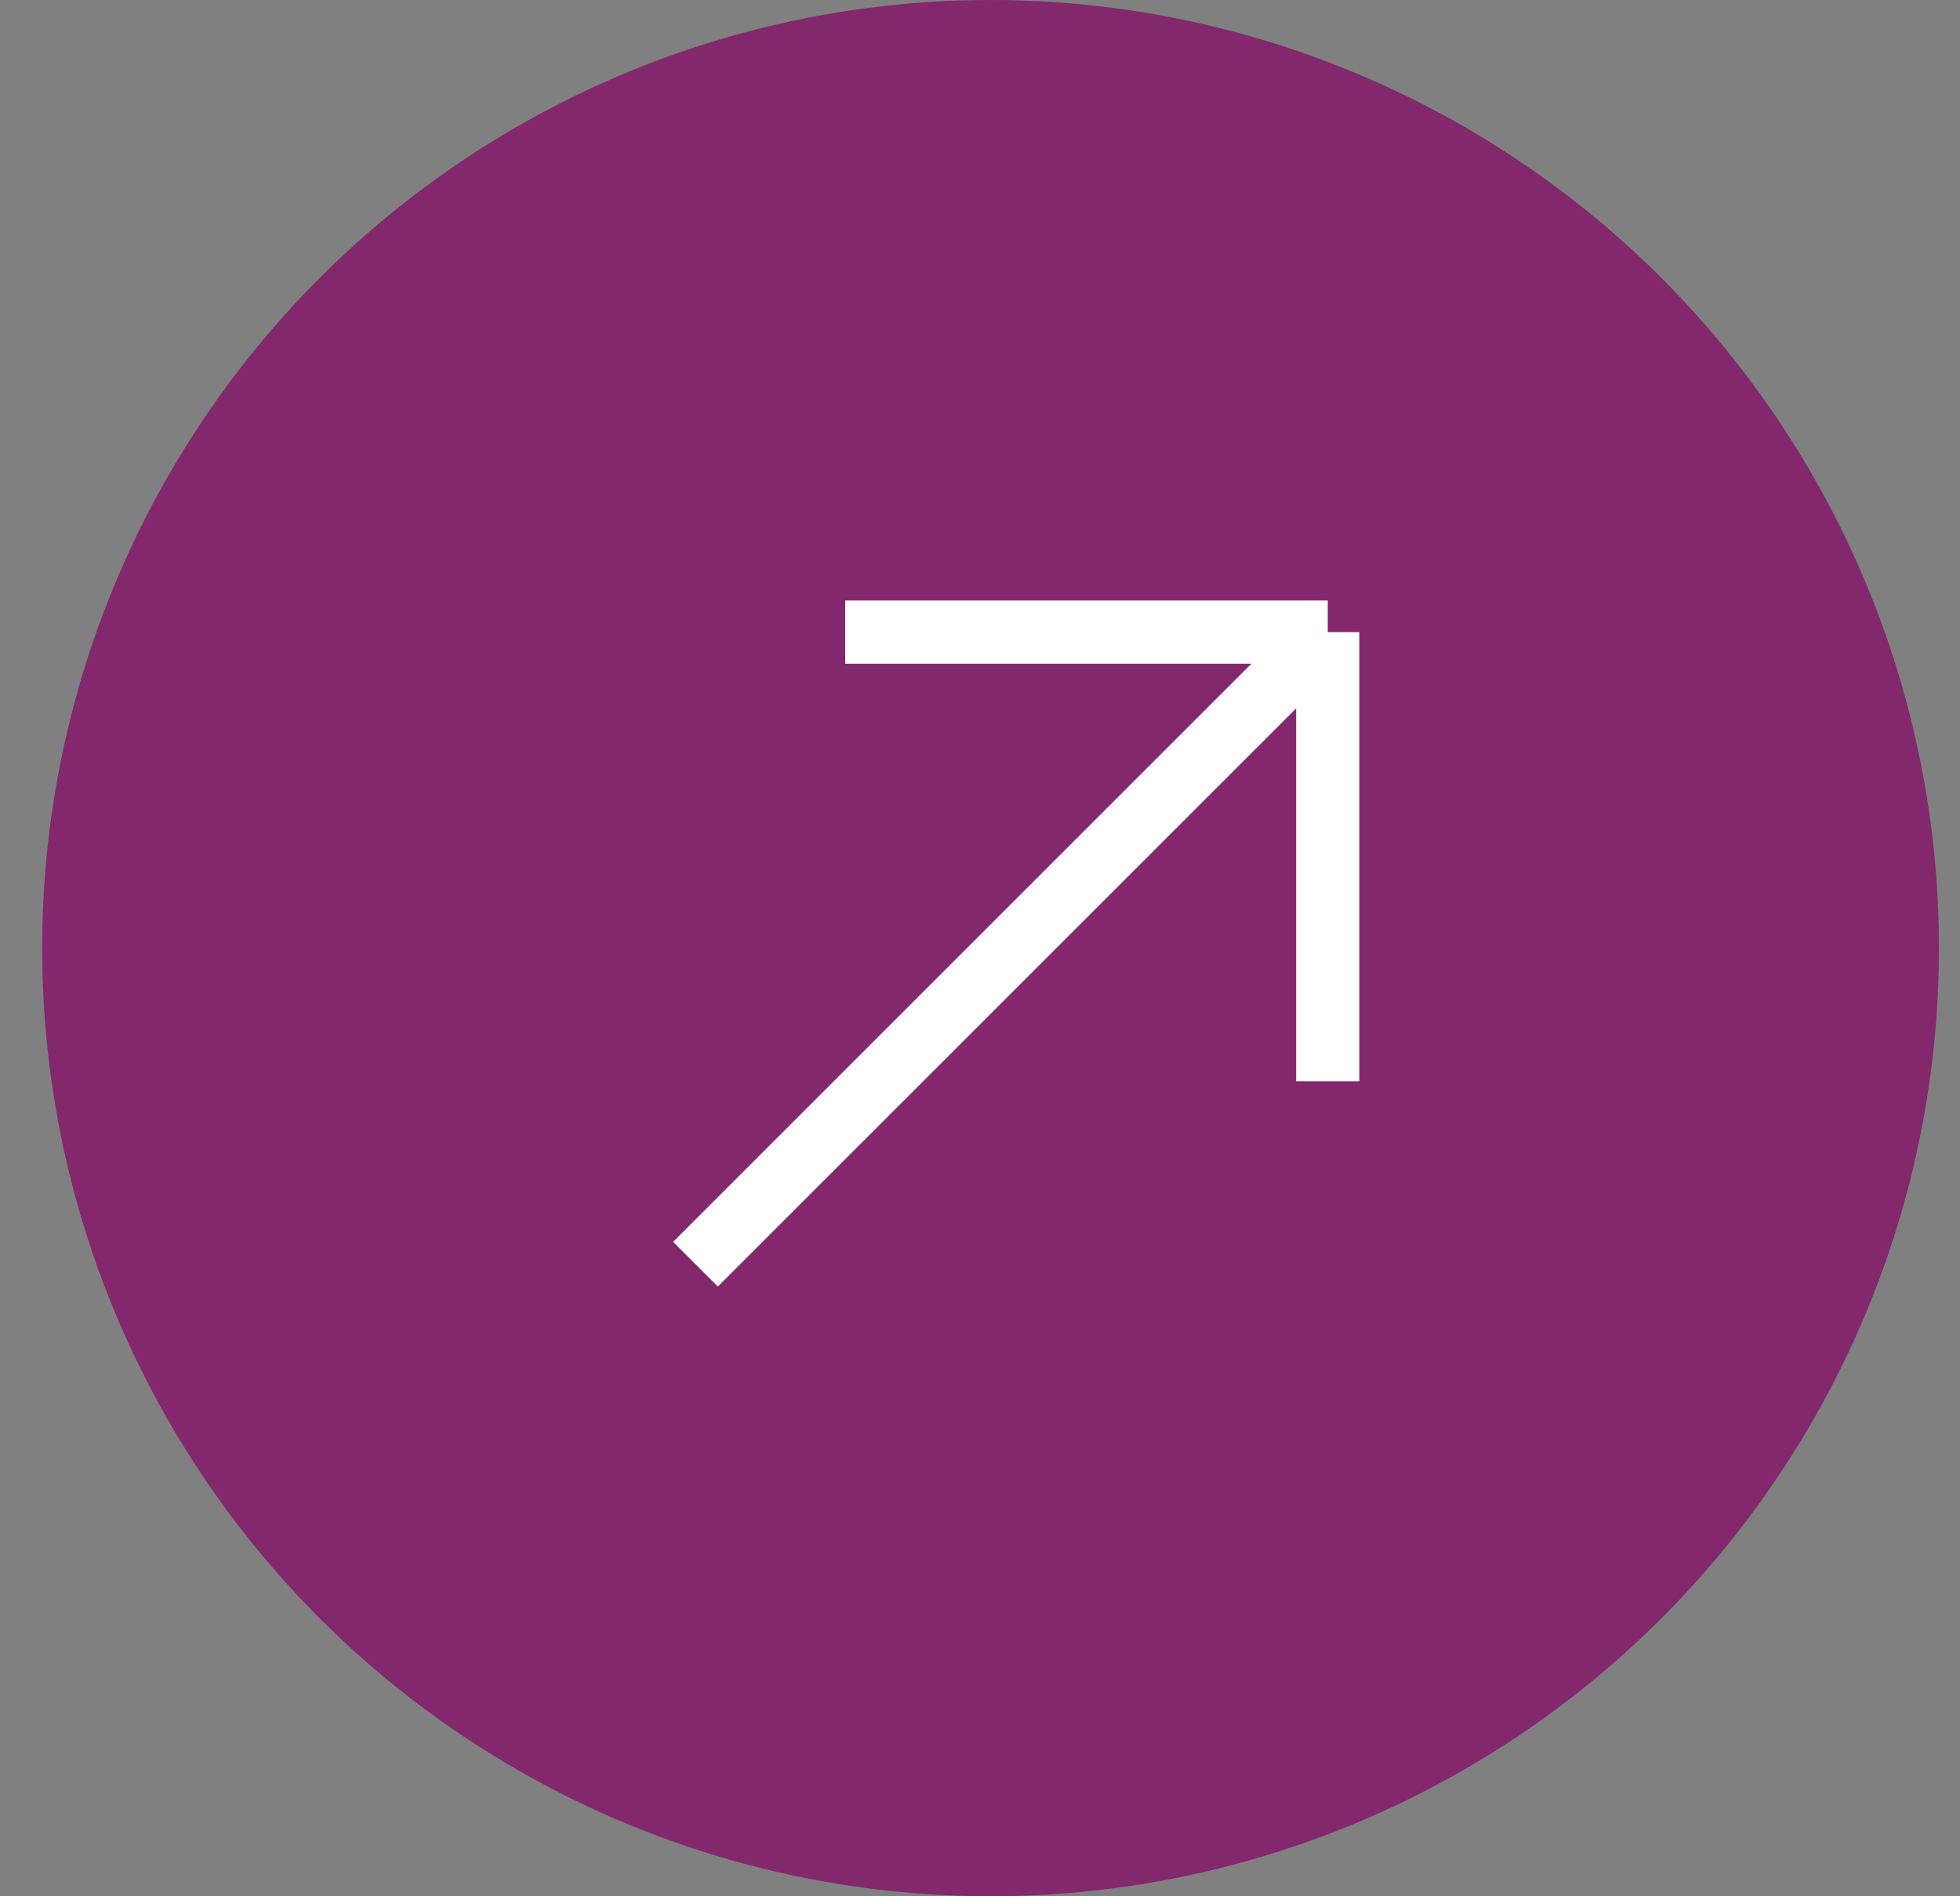
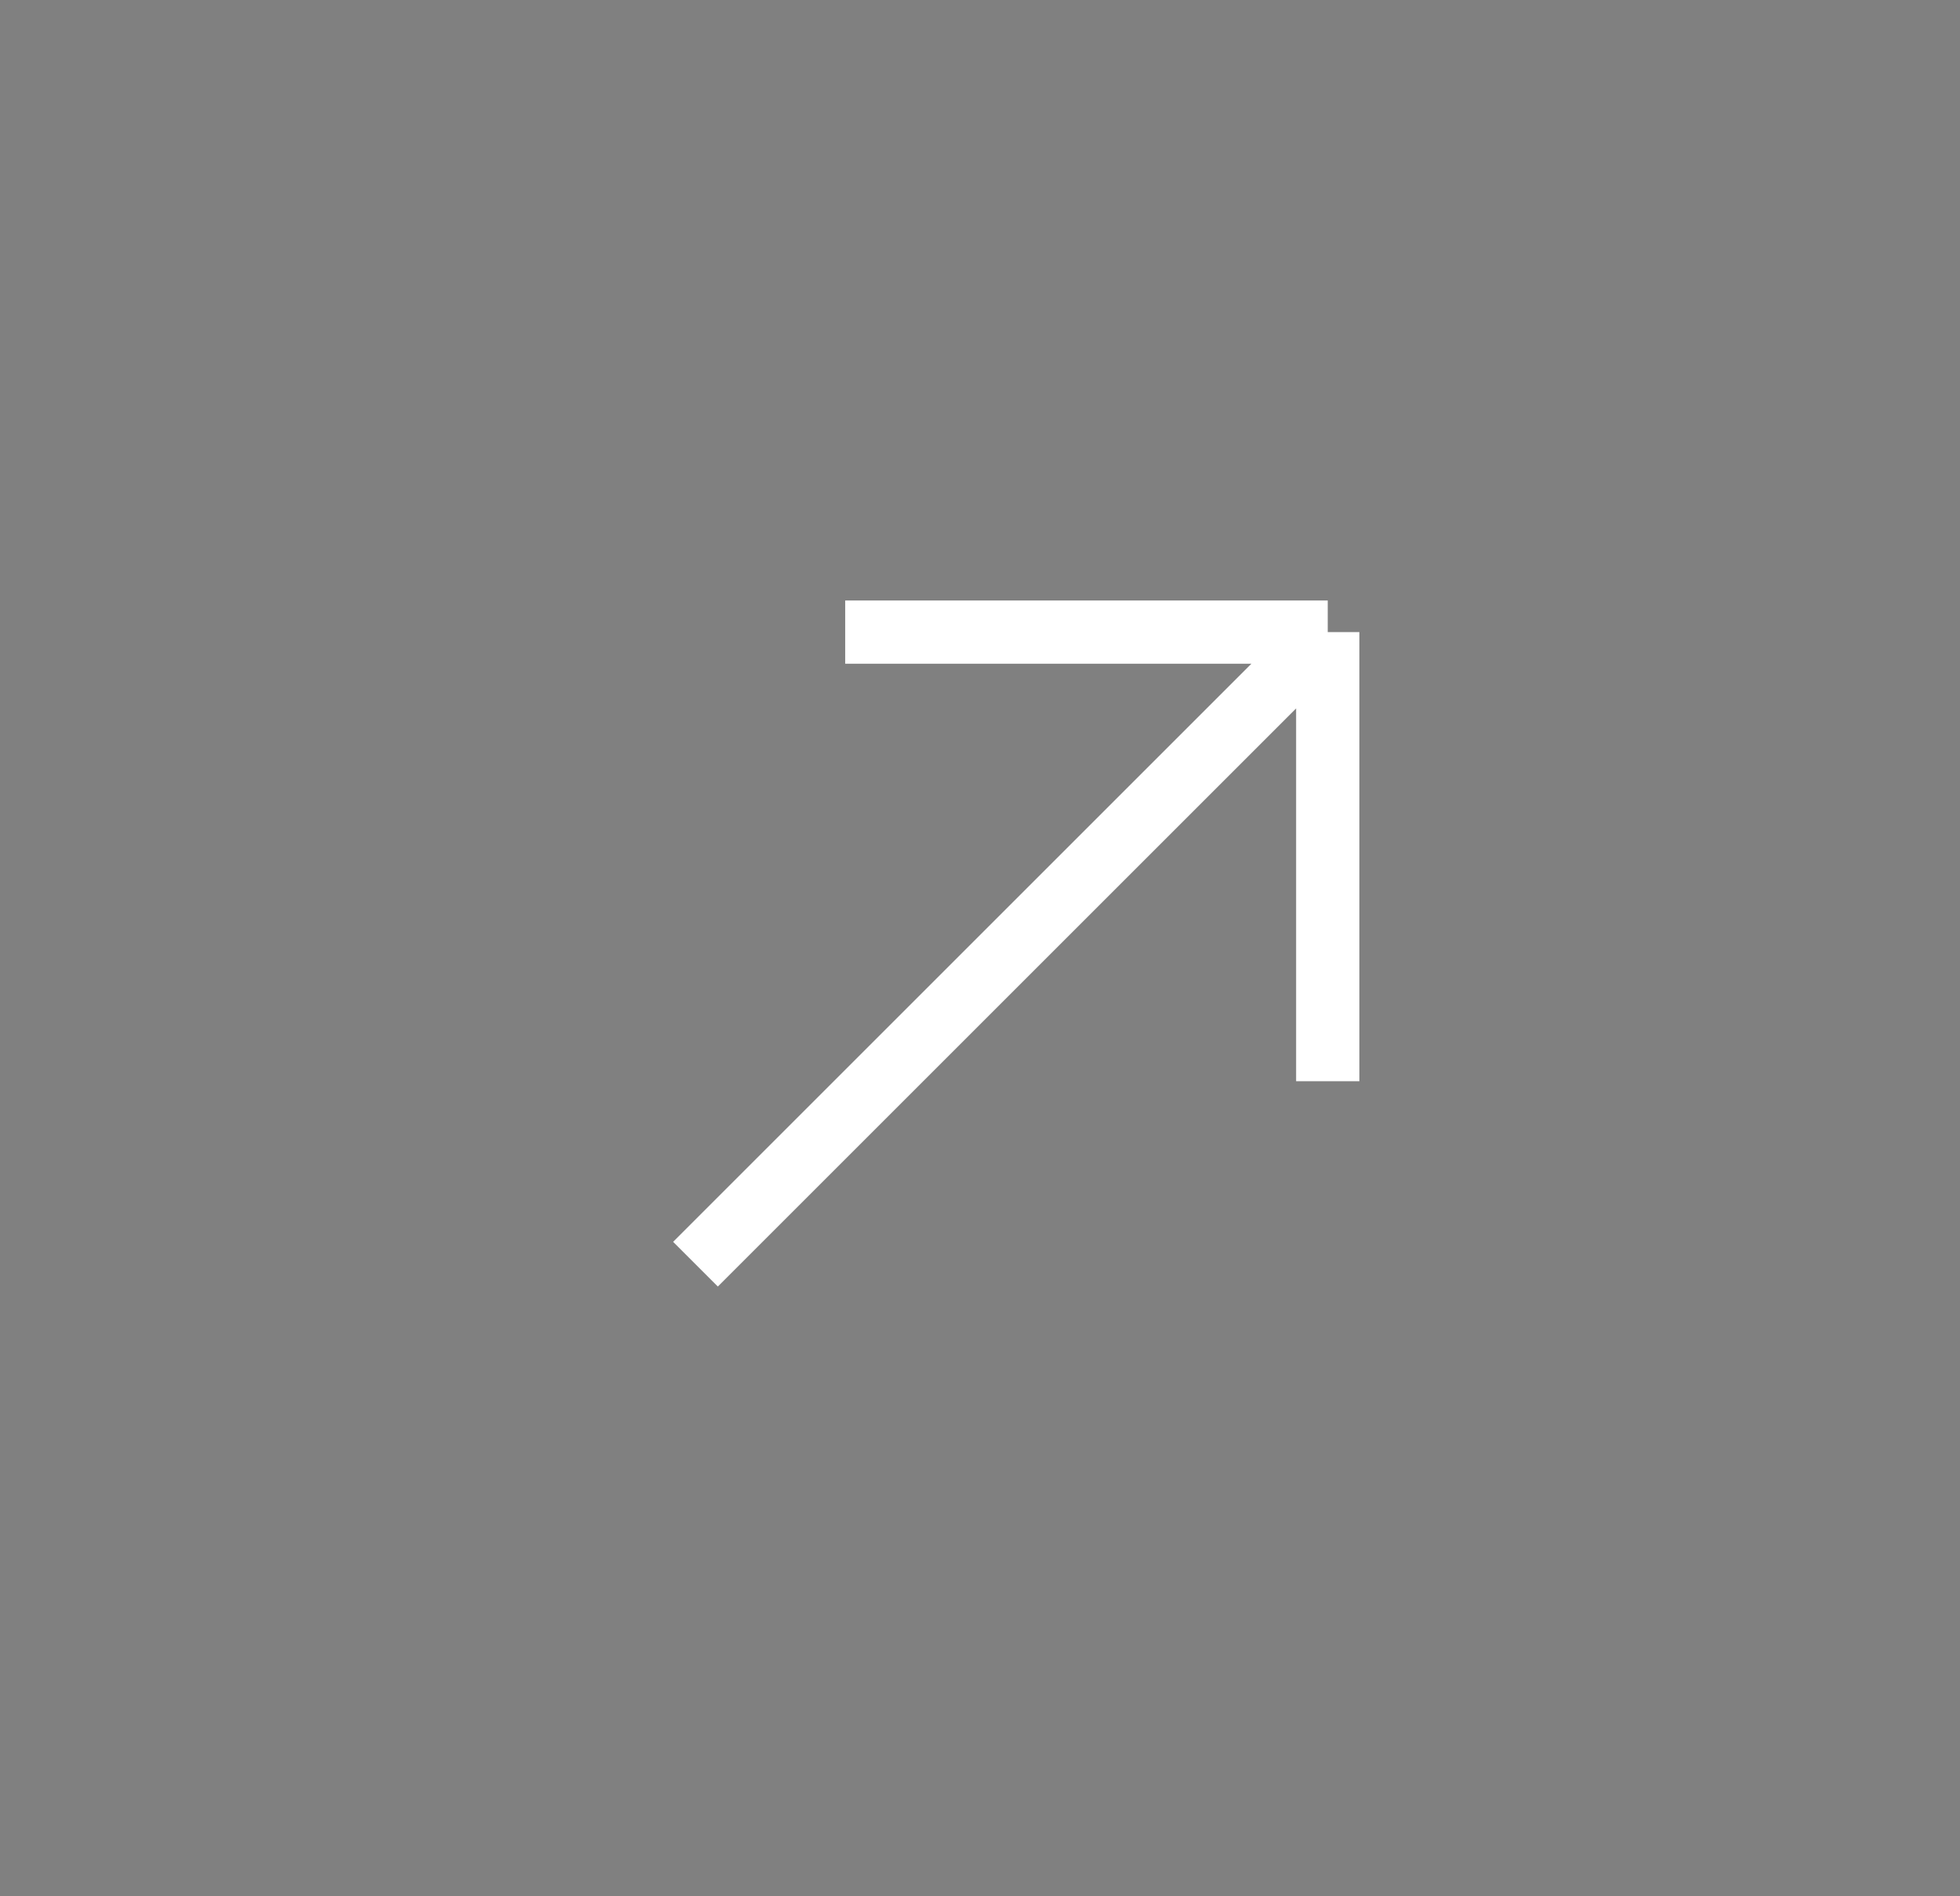
<svg xmlns="http://www.w3.org/2000/svg" width="31" height="30" viewBox="0 0 31 30" fill="none">
  <rect x="0" y="0" width="31" height="30" fill="#808080" stroke="none" />
-   <circle cx="15.667" cy="15" r="15" fill="#83286C" />
  <path d="M11 20L21 10M21 10V17.105M21 10H13.368" stroke="white" />
</svg>